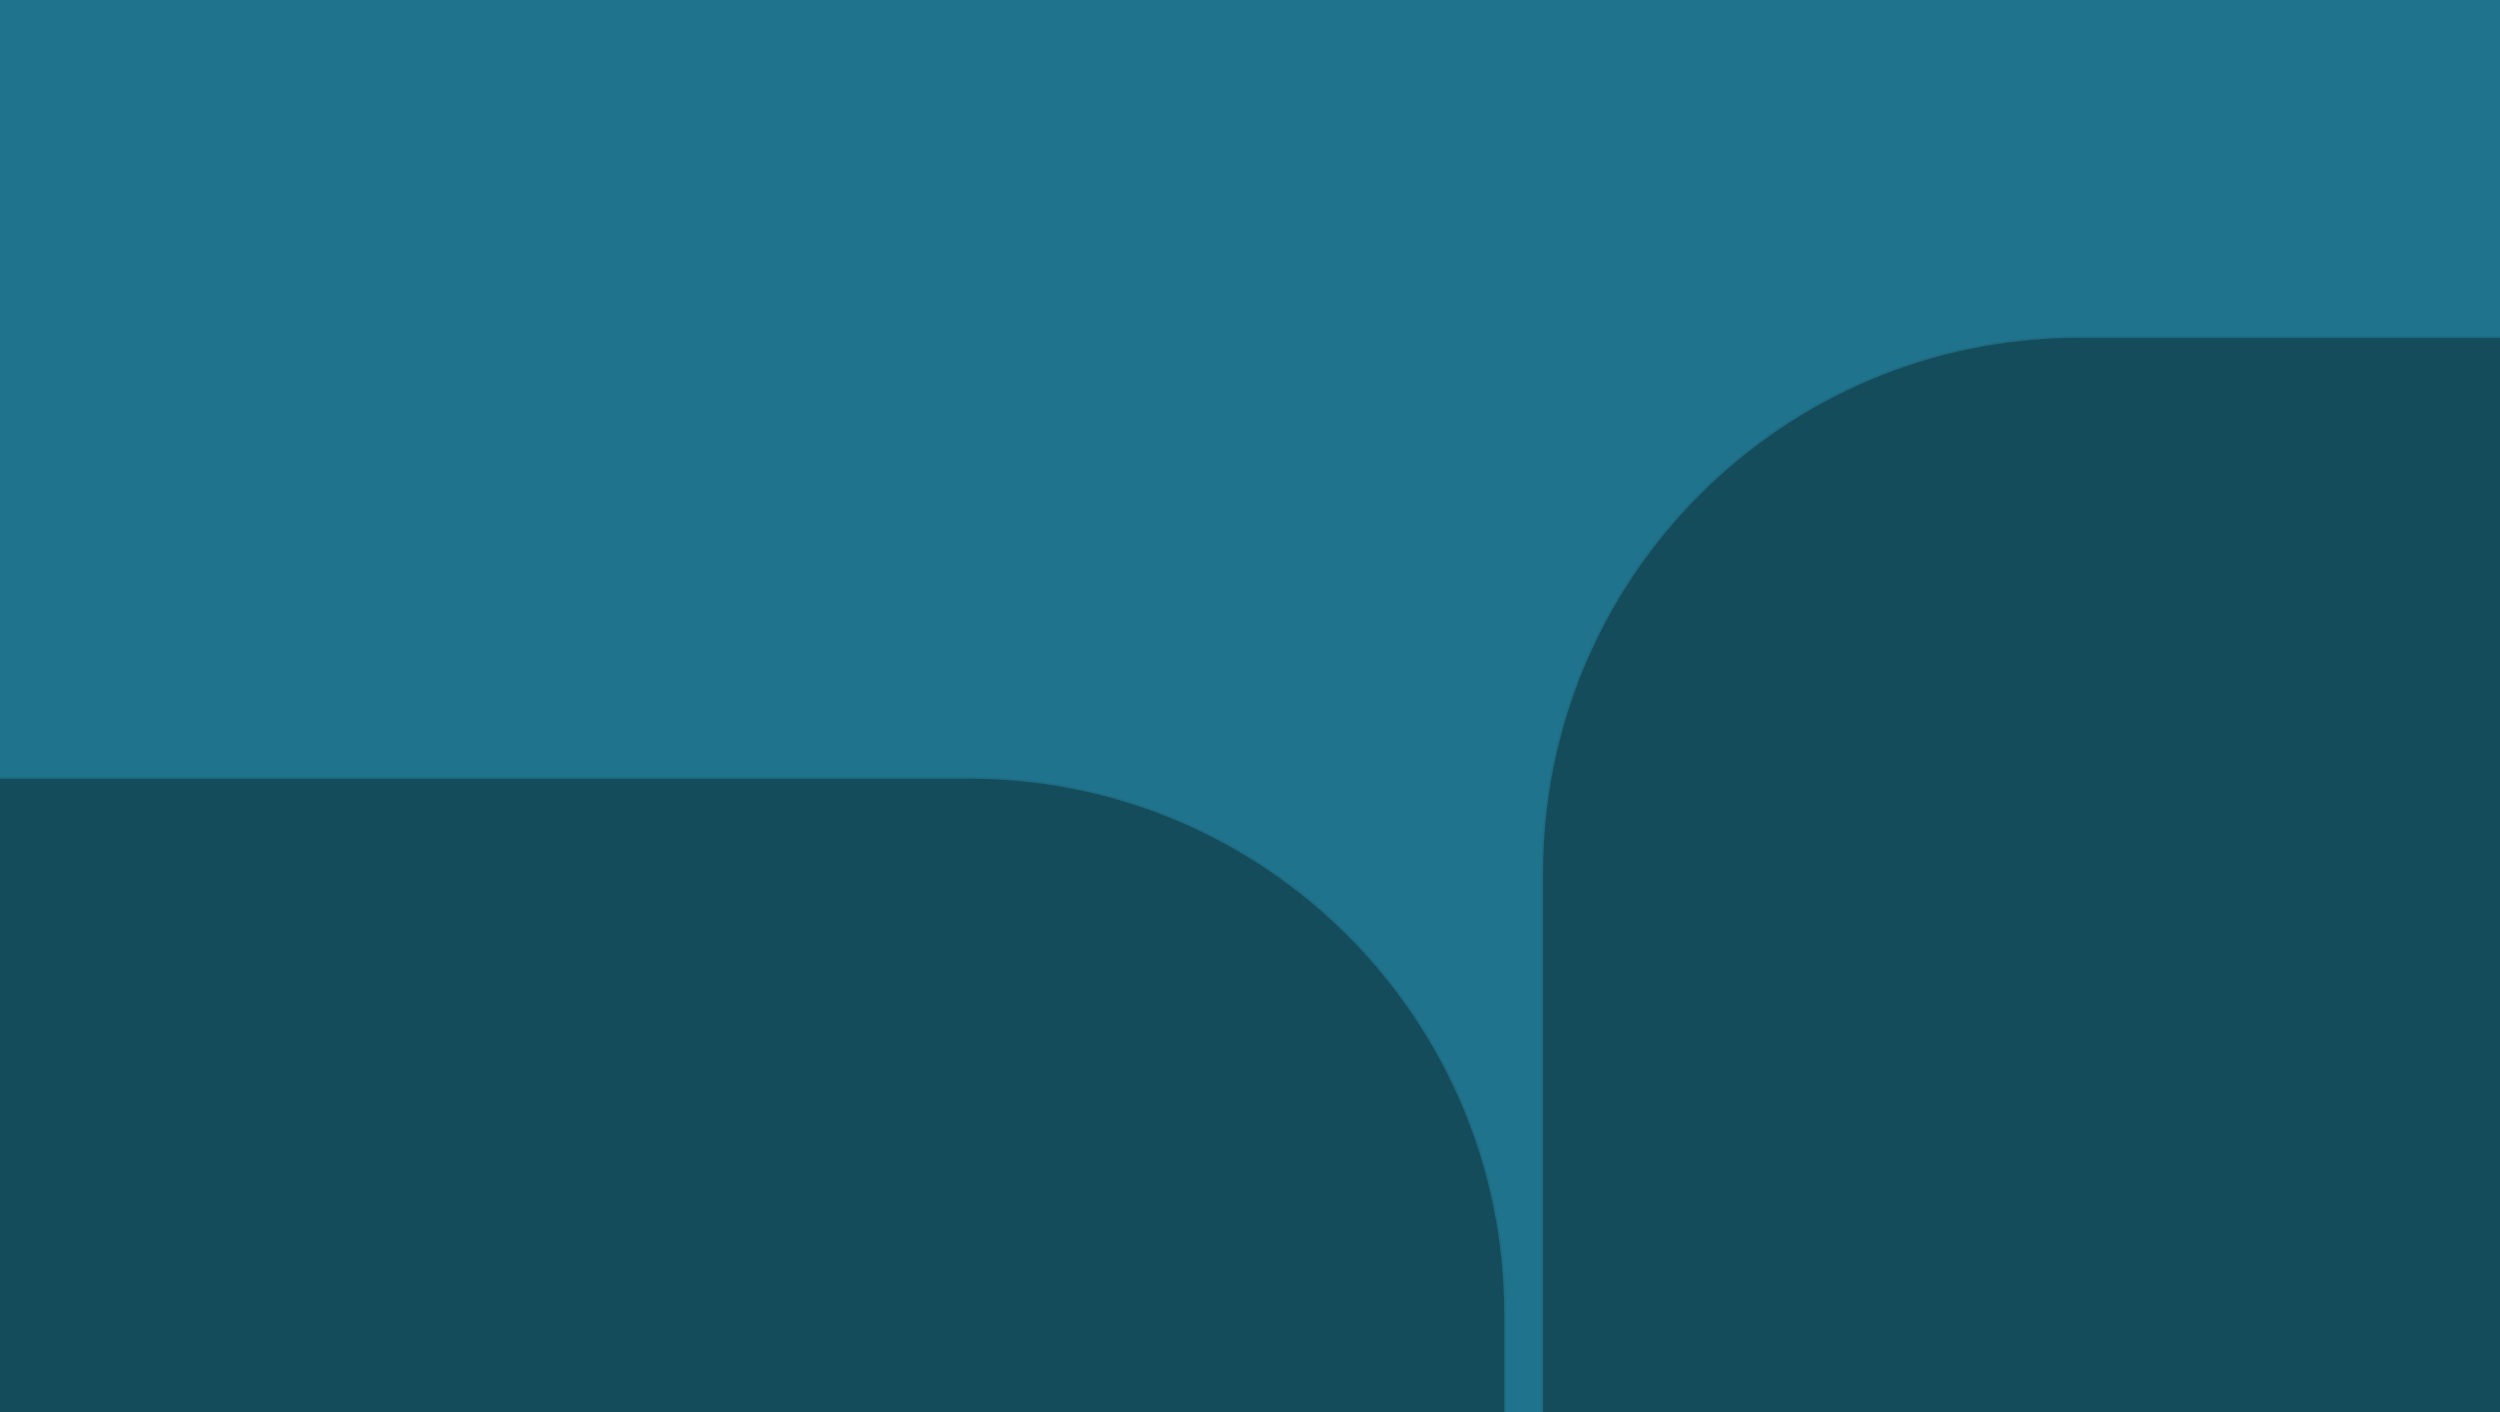
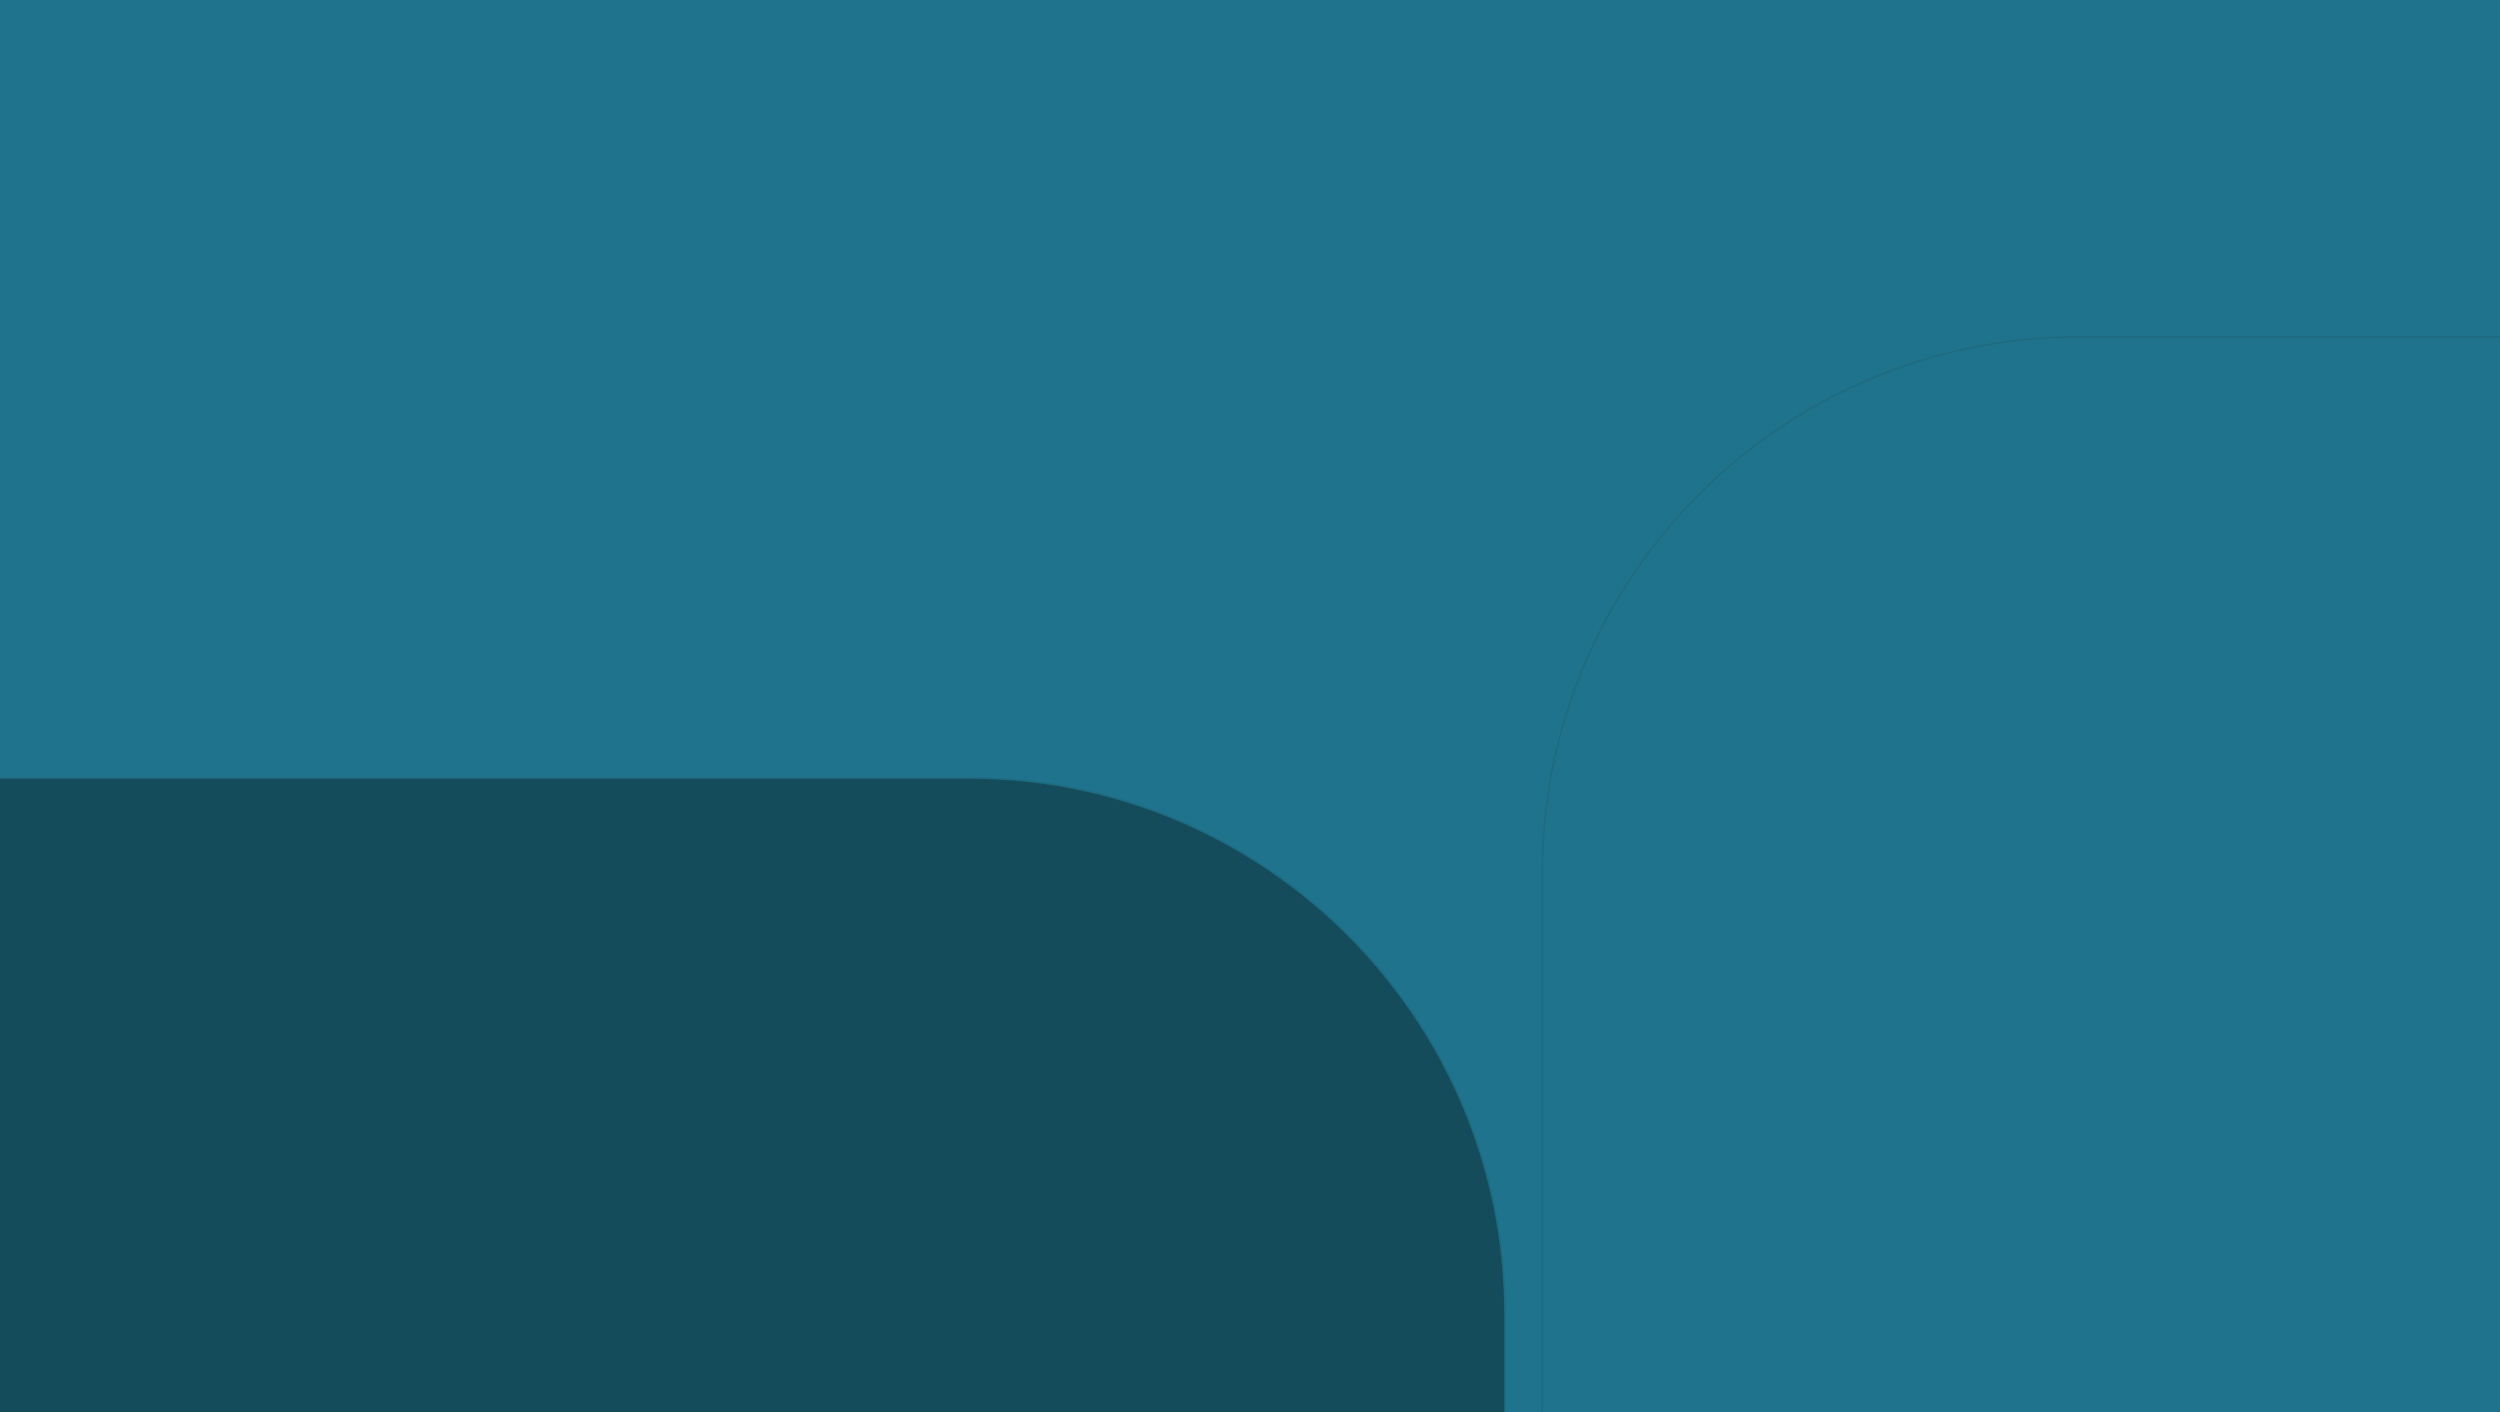
<svg xmlns="http://www.w3.org/2000/svg" width="1480" height="836" viewBox="0 0 1480 836" fill="none">
  <g clip-path="url(#clip0_2766_15300)">
    <rect width="1480" height="836" fill="#20738C" />
-     <path d="M913.5 936L1990.5 936V200L1230.5 200C1055.43 200 913.5 341.926 913.5 517V936Z" fill="#0A262C" fill-opacity="0.5" />
-     <path d="M1991 936.5V199.5L1230.5 199.5C1055.15 199.5 913 341.65 913 517V936.5L1991 936.5Z" stroke="#0A262C" stroke-opacity="0.1" />
+     <path d="M1991 936.5V199.5L1230.5 199.5C1055.15 199.5 913 341.65 913 517V936.5Z" stroke="#0A262C" stroke-opacity="0.1" />
    <path d="M-186.5 1050L890.5 1050V778C890.5 602.926 748.574 461 573.5 461L-186.5 461L-186.5 1050Z" fill="#0A262C" fill-opacity="0.5" />
    <path d="M891 1050.5V778C891 602.65 748.85 460.5 573.5 460.5L-187 460.5L-187 1050.5L891 1050.5Z" stroke="#0A262C" stroke-opacity="0.1" />
  </g>
  <defs>
    <clipPath id="clip0_2766_15300">
      <rect width="1480" height="836" fill="white" />
    </clipPath>
  </defs>
</svg>